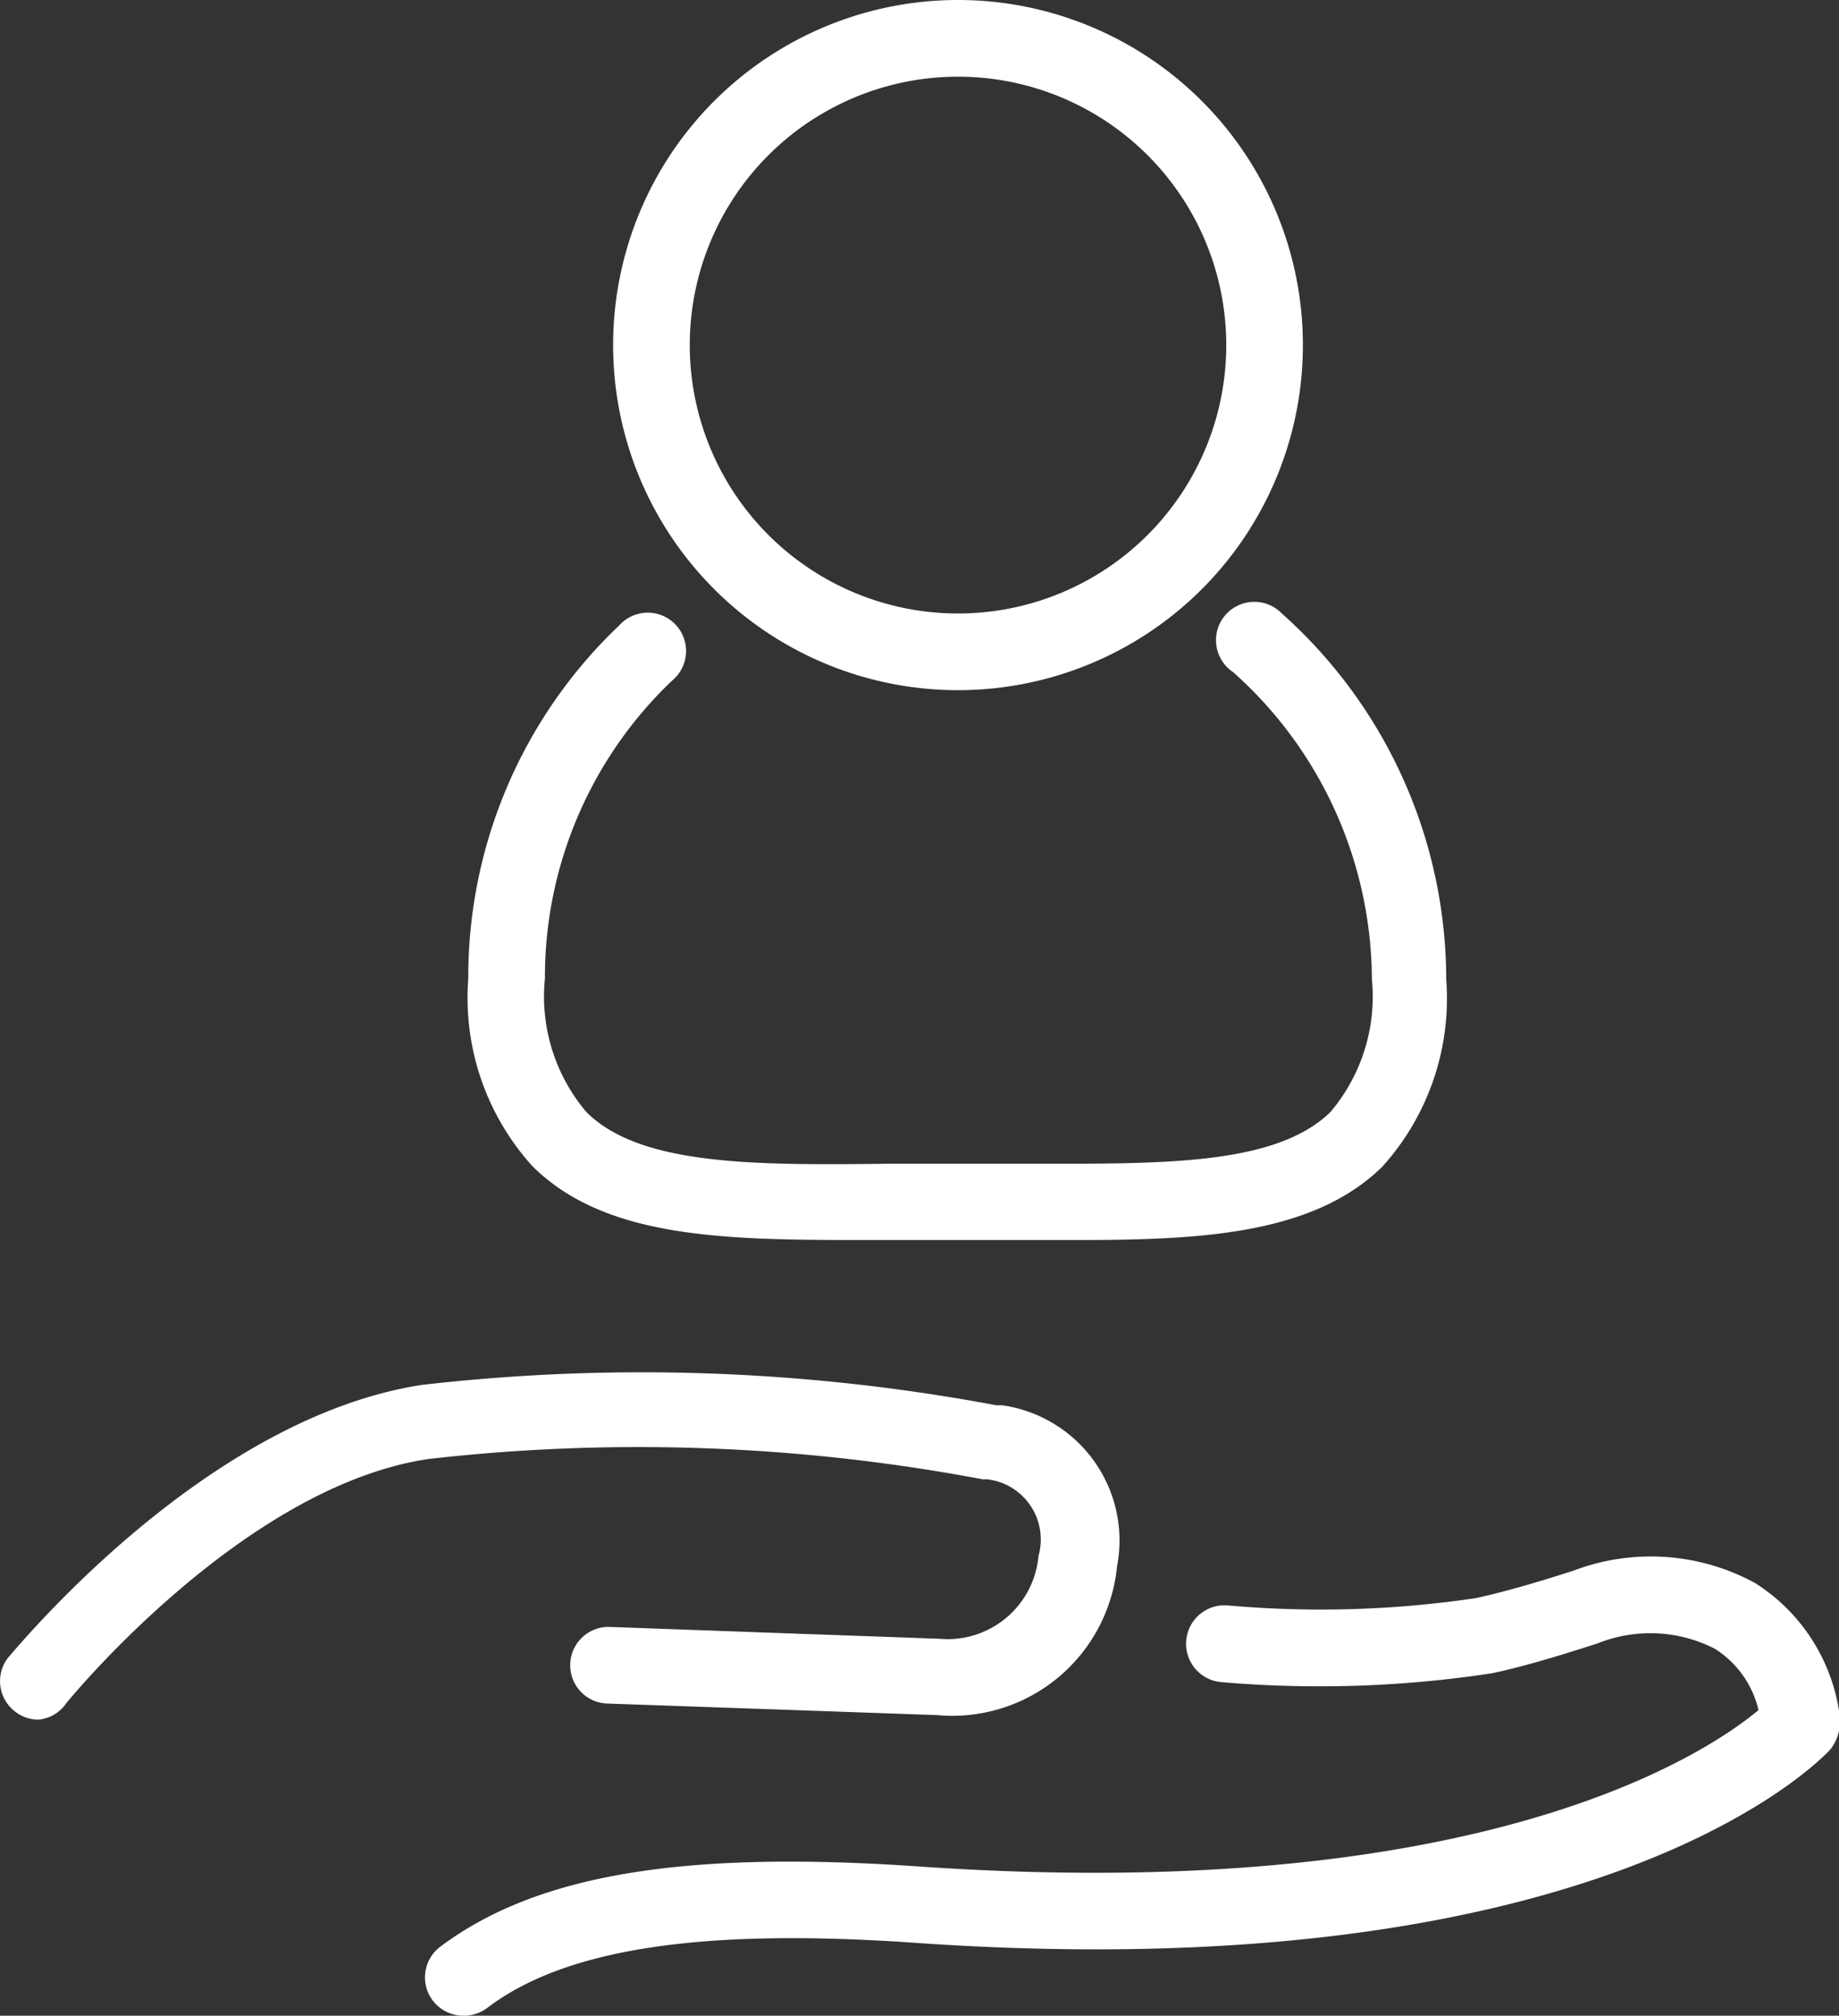
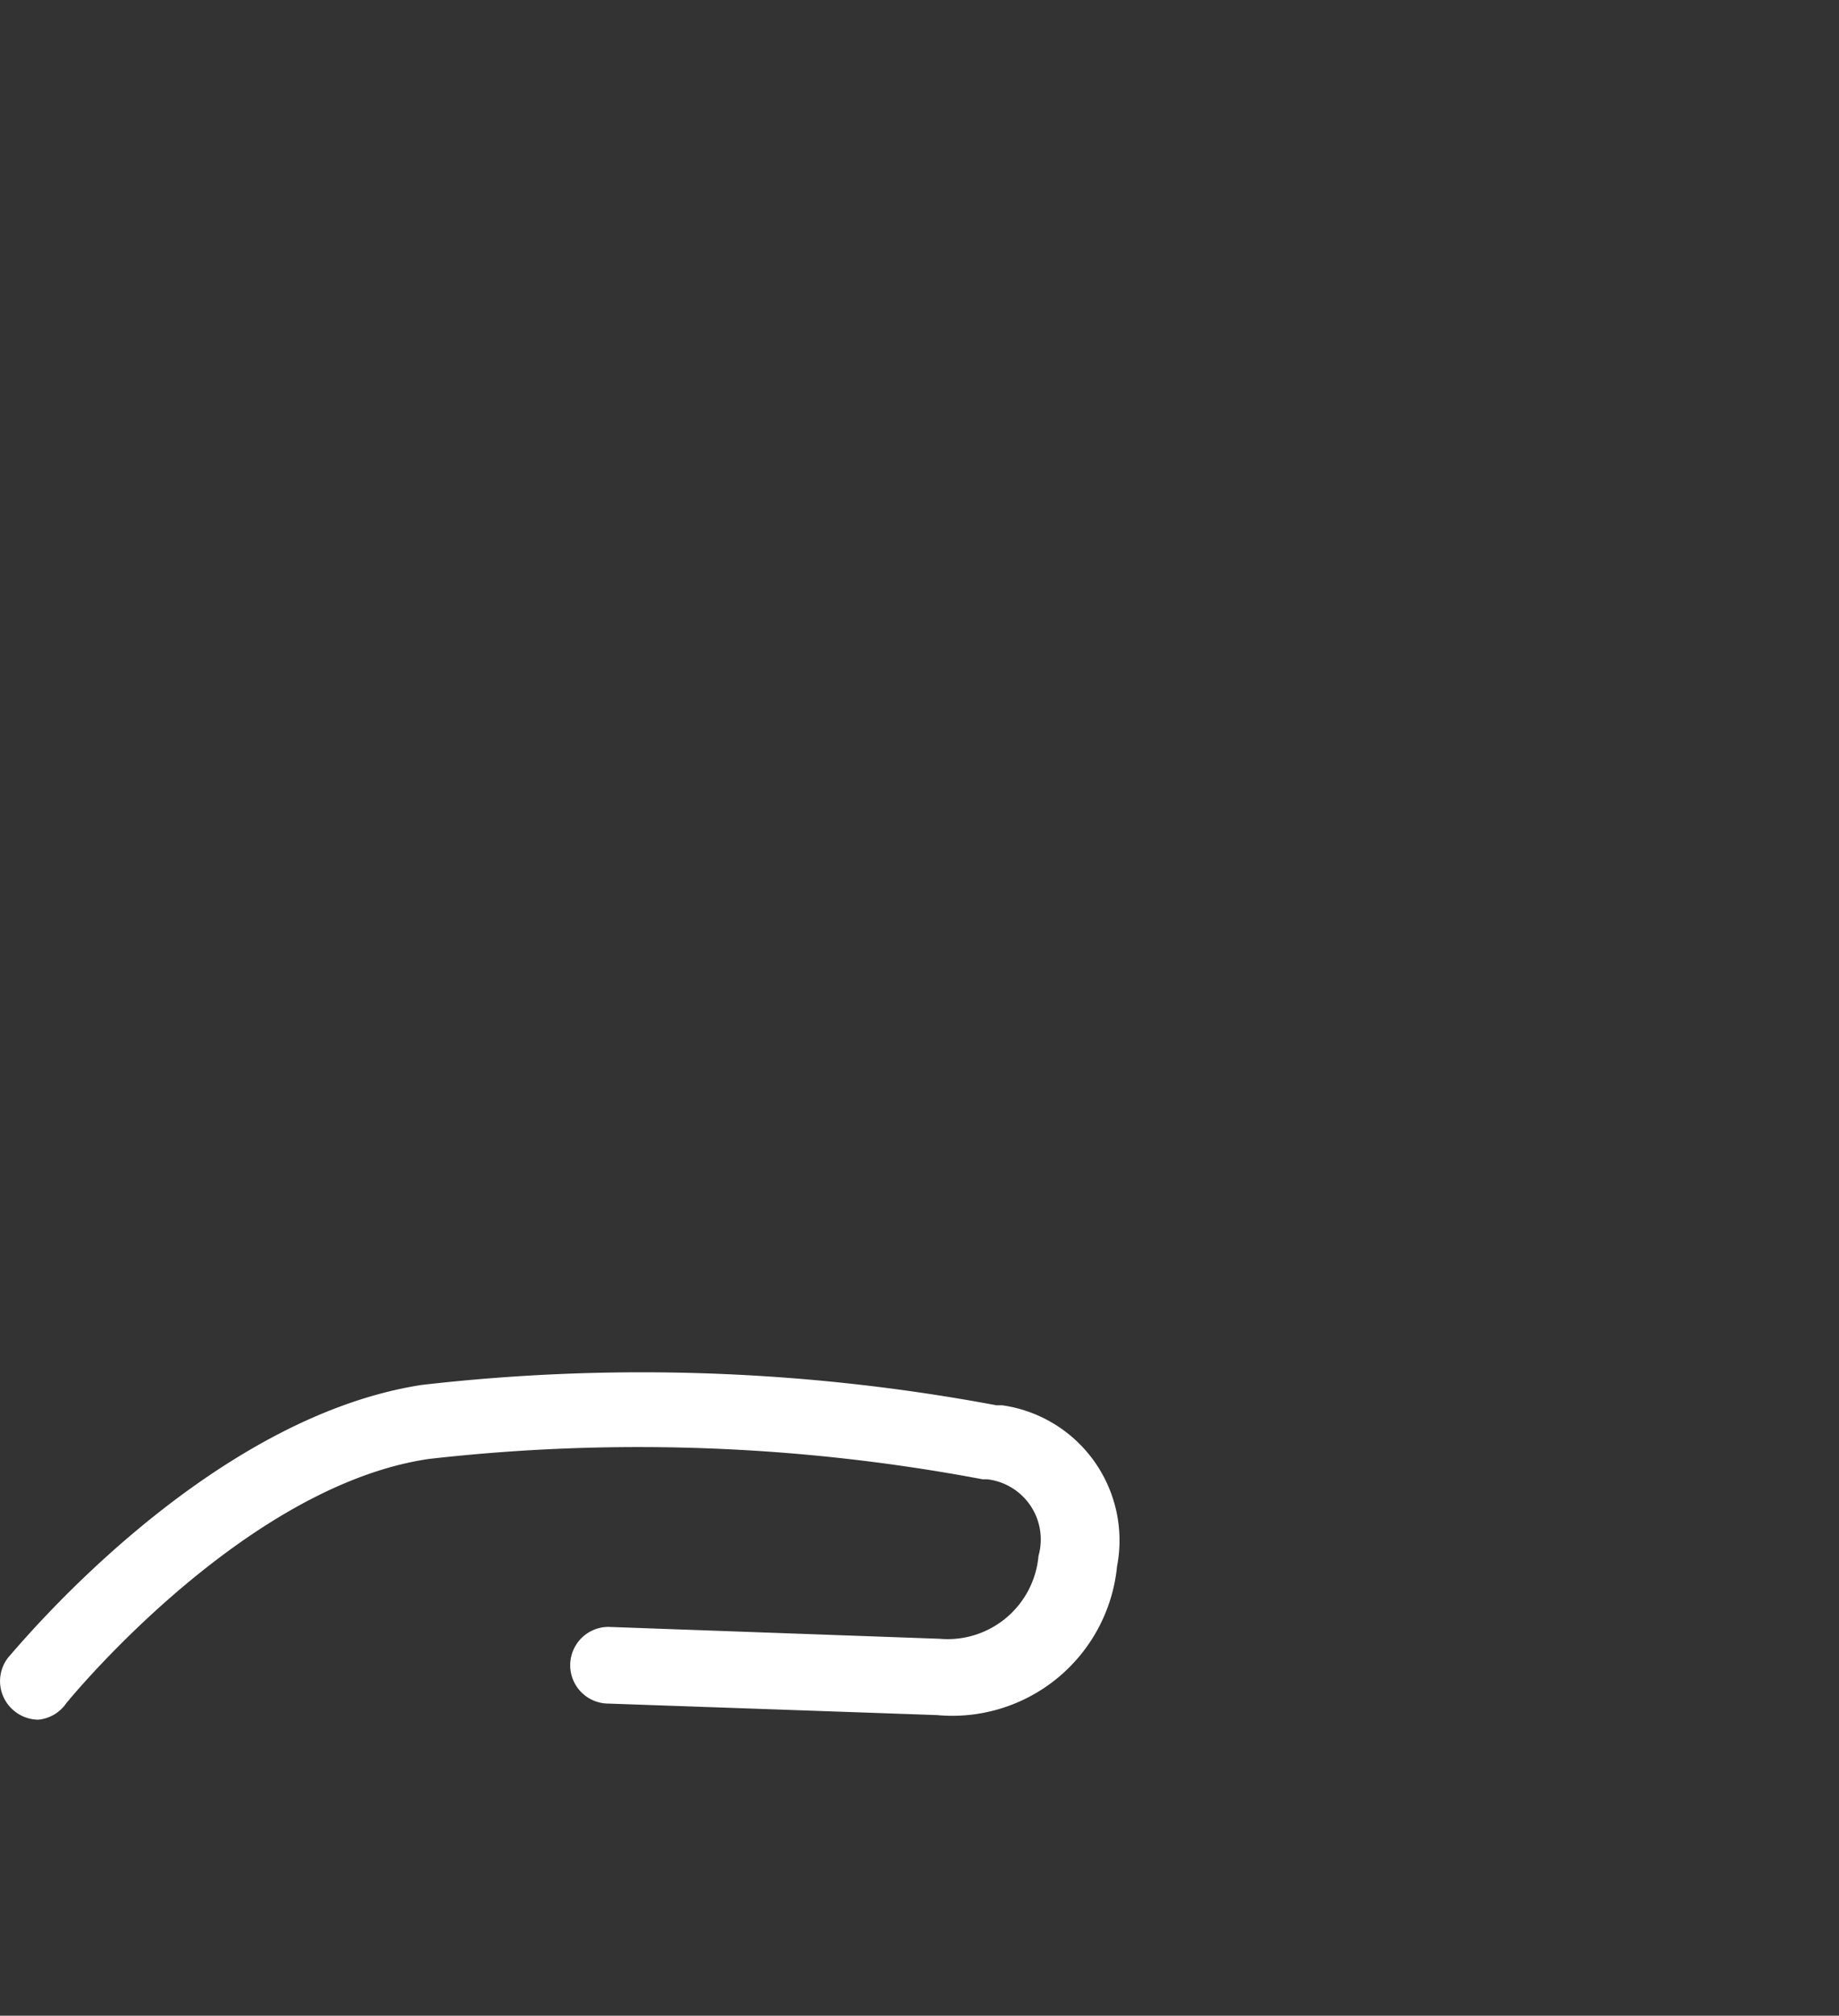
<svg xmlns="http://www.w3.org/2000/svg" viewBox="0 0 47.99 52.57">
  <rect x="0" y="0" width="47.99" height="52.57" fill="#333333" stroke="none" />
  <defs>
    <style>.cls-1{fill:#fff;}</style>
  </defs>
  <title>hlavnipracovnipomer</title>
  <g id="Vrstva_2" data-name="Vrstva 2">
    <g id="Vrstva_1-2" data-name="Vrstva 1">
-       <path class="cls-1" d="M25,18a9,9,0,1,1,9-9A9,9,0,0,1,25,18ZM25,2a7,7,0,1,0,7,7A7,7,0,0,0,25,2Z" />
-       <path class="cls-1" d="M28.24,32.34H23.29c-4,0-7.38.08-9.4-1.93a6.54,6.54,0,0,1-1.67-4.89,12.64,12.64,0,0,1,3.94-9.21,1,1,0,1,1,1.38,1.44,10.67,10.67,0,0,0-3.32,7.77A4.66,4.66,0,0,0,15.3,29c1.42,1.42,4.46,1.39,8,1.35h3.42c3.51,0,6.55.07,8-1.35a4.66,4.66,0,0,0,1.08-3.47,10.78,10.78,0,0,0-3.62-8A1,1,0,1,1,33.45,16a12.79,12.79,0,0,1,4.29,9.54,6.54,6.54,0,0,1-1.67,4.89C34.32,32.14,31.53,32.34,28.24,32.34Z" />
      <path class="cls-1" d="M1,44.85a1,1,0,0,1-.63-.23,1,1,0,0,1-.15-1.4C.43,43,5.32,37,11,36.12a50.21,50.21,0,0,1,15,.53l.15,0a3.56,3.56,0,0,1,3,4.2,4.32,4.32,0,0,1-4.7,3.88l-8.57-.3a1,1,0,0,1-1-1,1,1,0,0,1,1-1l8.64.31a2.38,2.38,0,0,0,2.58-2.16,1.58,1.58,0,0,0-1.34-2l-.12,0a48.42,48.42,0,0,0-14.45-.53c-4.85.71-9.42,6.32-9.46,6.37A1,1,0,0,1,1,44.85Z" />
-       <path class="cls-1" d="M12.09,52.57a1,1,0,0,1-.8-.4,1,1,0,0,1,.2-1.4C14,48.89,17.83,48.25,24,48.68c14.55,1,20.46-2.89,21.89-4.08A2.59,2.59,0,0,0,44.75,43a3.7,3.7,0,0,0-3.06-.14c-1.11.36-2,.62-2.76.78a29.91,29.91,0,0,1-7.06.23,1,1,0,0,1,.17-2,27.53,27.53,0,0,0,6.47-.19c.65-.14,1.51-.38,2.56-.72a5.69,5.69,0,0,1,4.72.32A4.83,4.83,0,0,1,48,44.68a1.21,1.21,0,0,1-.23.94c-.23.25-5.92,6.3-23.88,5.05-5.58-.39-9.14.15-11.18,1.7A1,1,0,0,1,12.09,52.57Z" />
    </g>
  </g>
</svg>